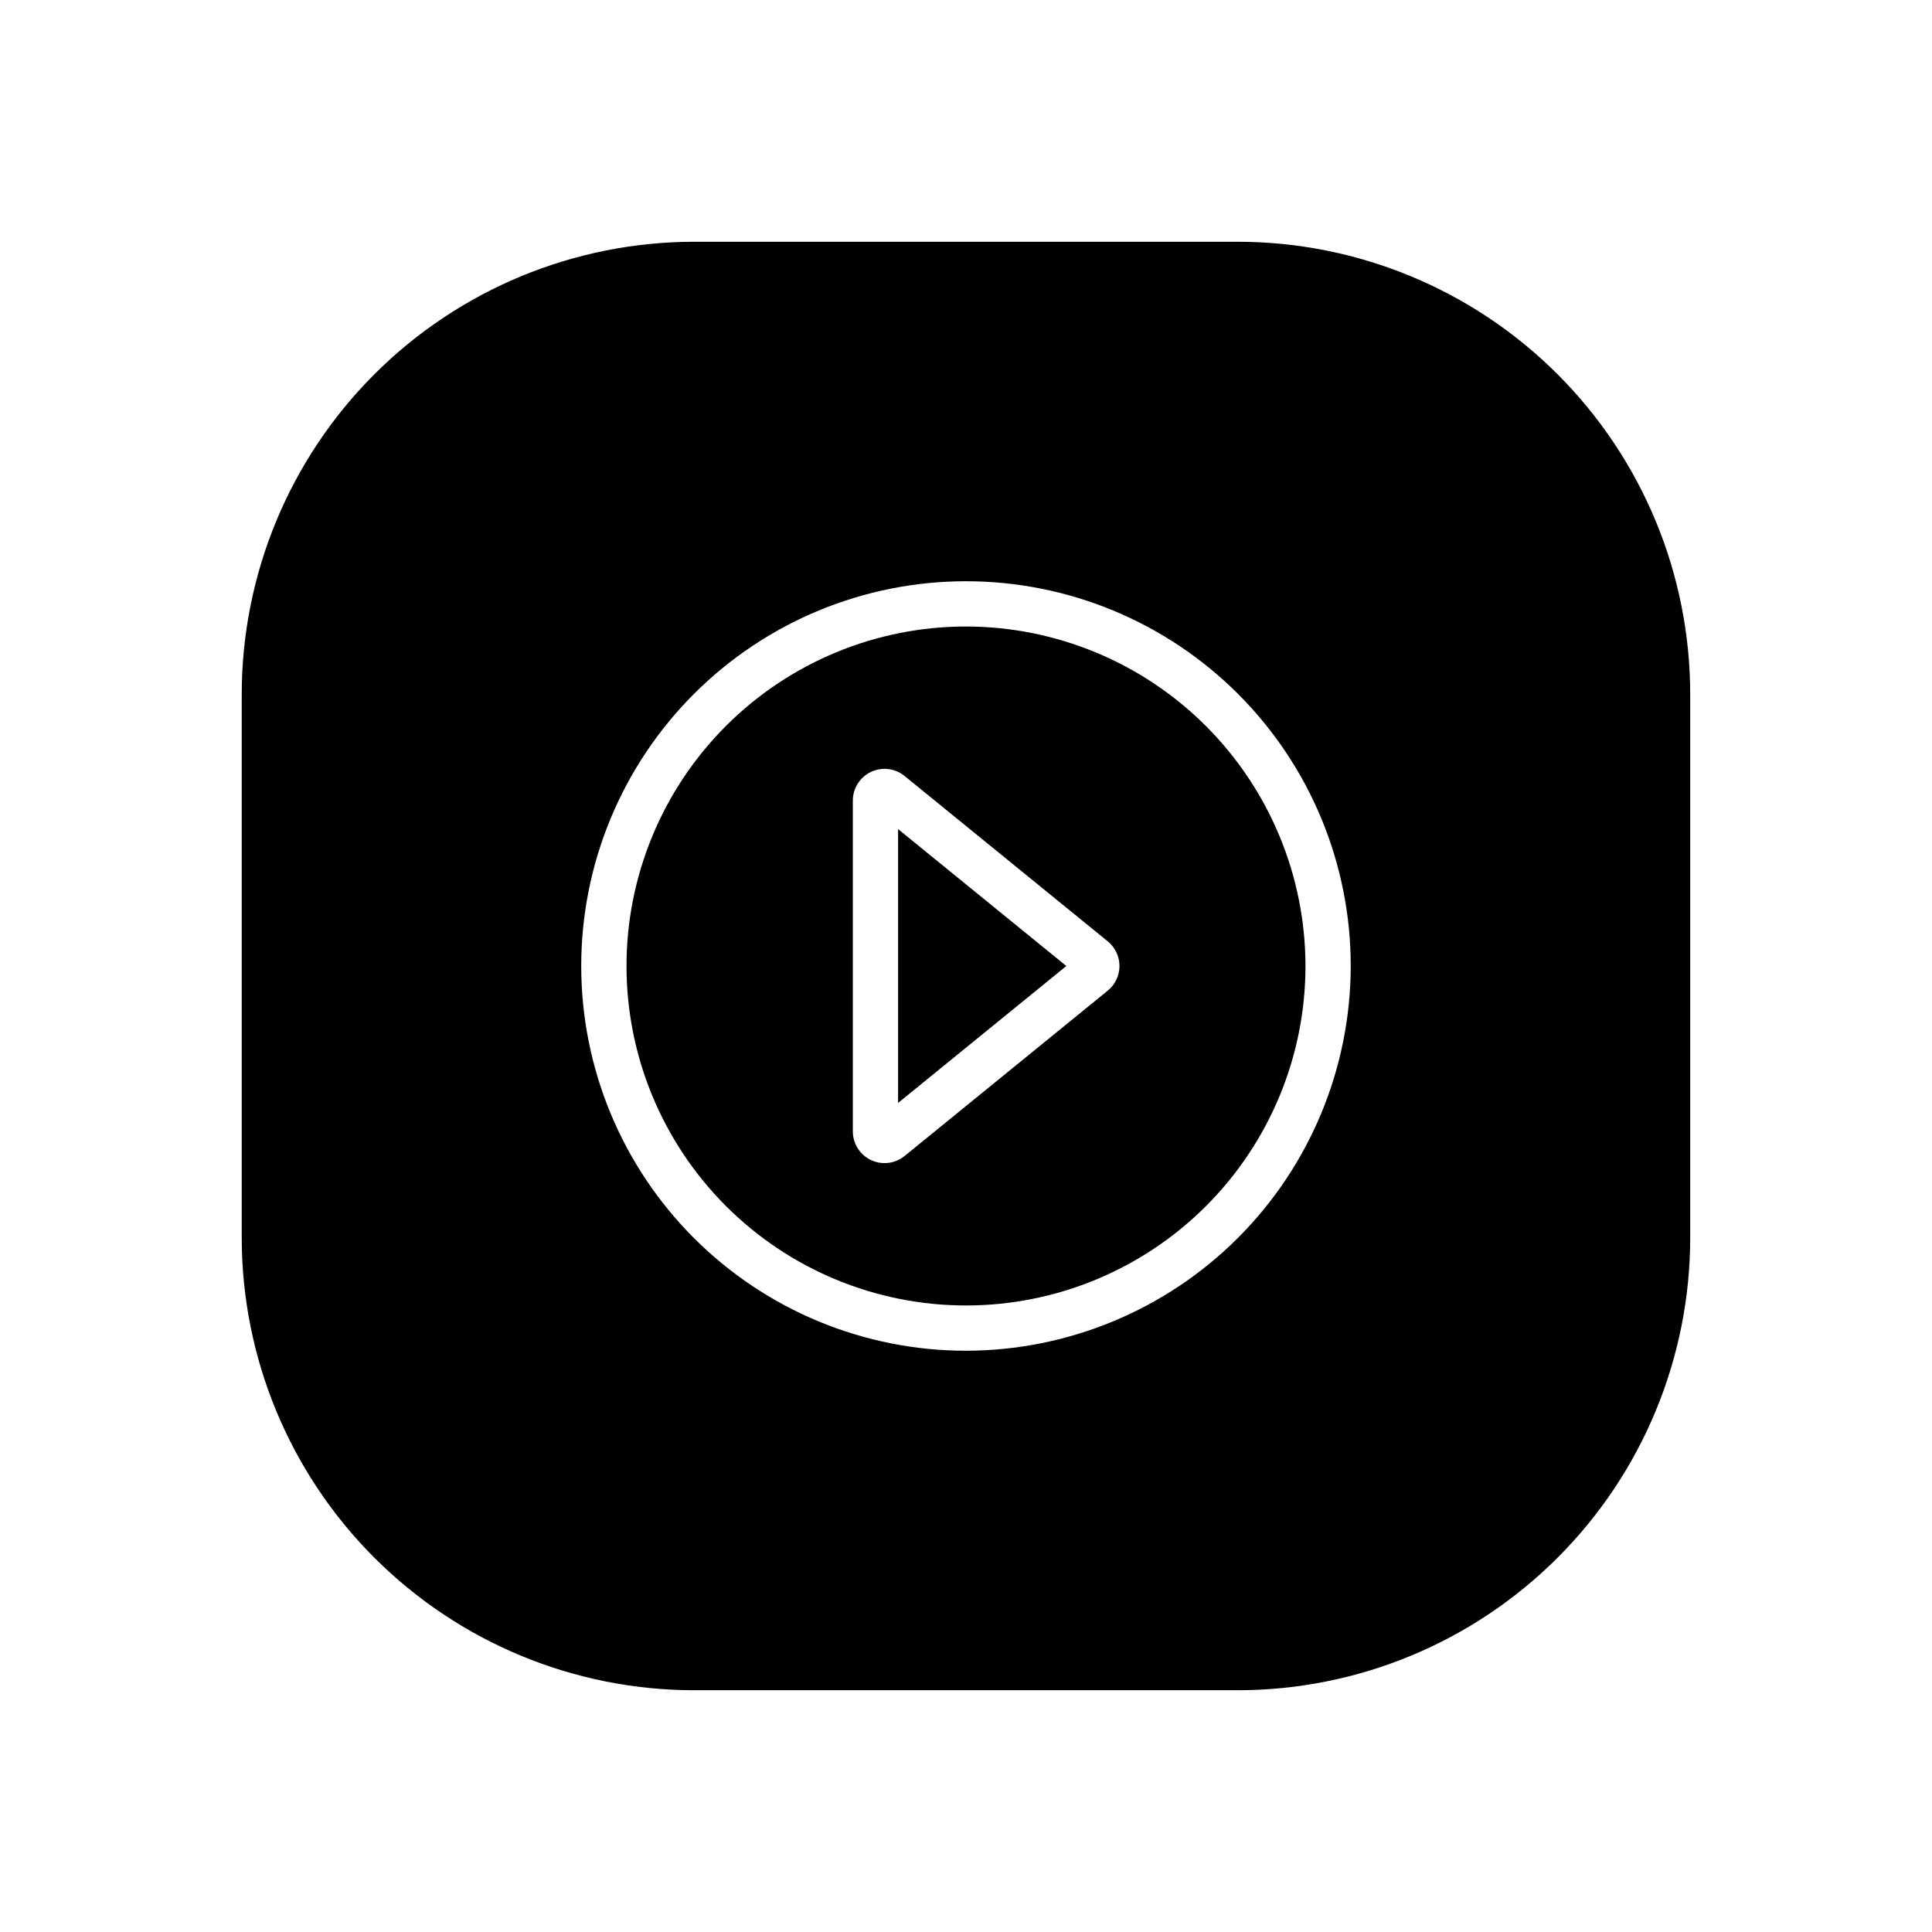
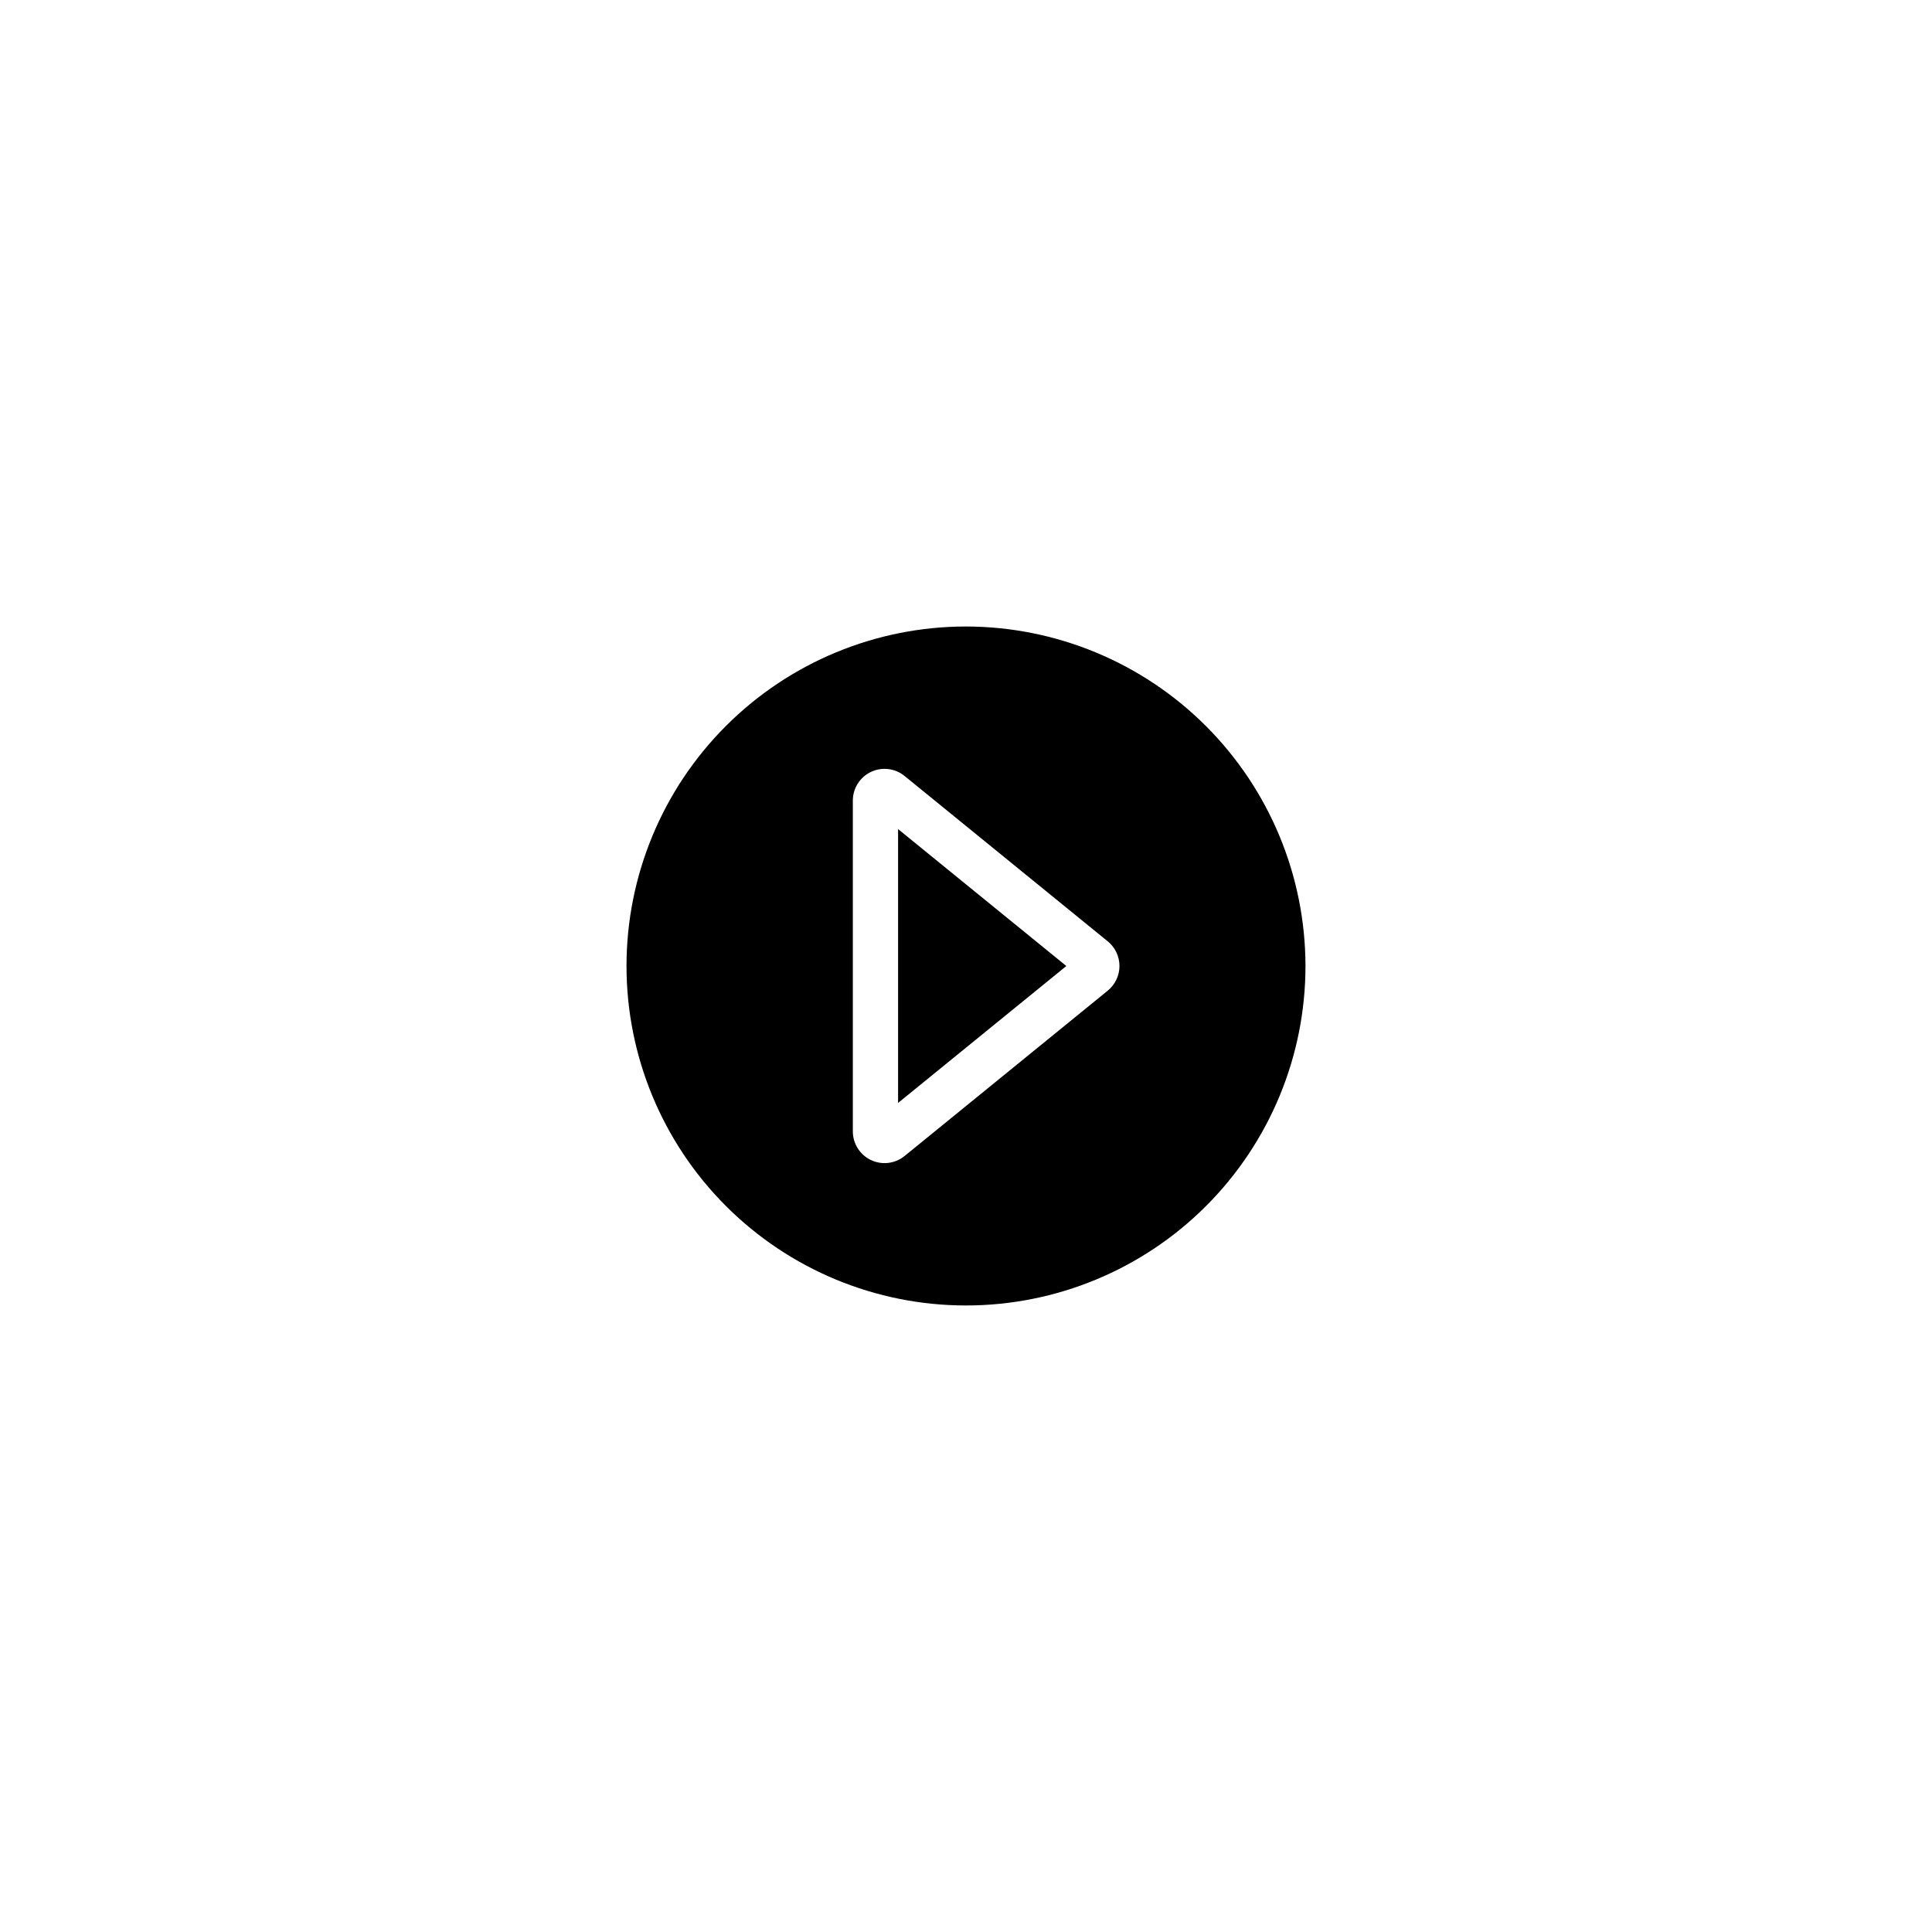
<svg xmlns="http://www.w3.org/2000/svg" fill="#000000" width="800px" height="800px" version="1.1" viewBox="144 144 512 512">
  <g>
    <path d="m400 310.03c-23.863 0-46.746 9.48-63.617 26.352-16.871 16.871-26.352 39.754-26.352 63.617 0 23.859 9.48 46.742 26.352 63.613 16.871 16.871 39.754 26.352 63.617 26.352 23.859 0 46.742-9.48 63.613-26.352 16.871-16.871 26.352-39.754 26.352-63.613-0.027-23.855-9.516-46.723-26.379-63.59-16.867-16.863-39.734-26.352-63.586-26.379zm37.562 96.504-53.844 43.824h-0.004c-2.516 2.043-5.984 2.457-8.91 1.062-2.93-1.395-4.793-4.348-4.793-7.59v-87.668c0-3.242 1.863-6.195 4.793-7.59 2.926-1.395 6.394-0.98 8.91 1.066l53.844 43.824v-0.004c1.969 1.602 3.113 4.004 3.113 6.539s-1.145 4.938-3.113 6.539z" />
-     <path d="m471.97 208.07h-143.95c-31.816 0-62.328 12.641-84.824 35.133-22.492 22.496-35.133 53.008-35.133 84.824v143.95c0 31.812 12.641 62.324 35.133 84.82 22.496 22.496 53.008 35.133 84.824 35.133h143.95c31.812 0 62.324-12.637 84.82-35.133 22.496-22.496 35.133-53.008 35.133-84.82v-143.95c0-31.816-12.637-62.328-35.133-84.824-22.496-22.492-53.008-35.133-84.82-35.133zm-71.973 293.89c-27.043 0-52.977-10.742-72.098-29.863s-29.867-45.059-29.867-72.098c0-27.043 10.746-52.977 29.867-72.098s45.055-29.867 72.098-29.867c27.039 0 52.977 10.746 72.098 29.867s29.863 45.055 29.863 72.098c-0.031 27.031-10.785 52.945-29.898 72.062-19.117 19.113-45.031 29.867-72.062 29.898z" />
    <path d="m382 436.29 44.59-36.285-44.59-36.289z" />
  </g>
</svg>